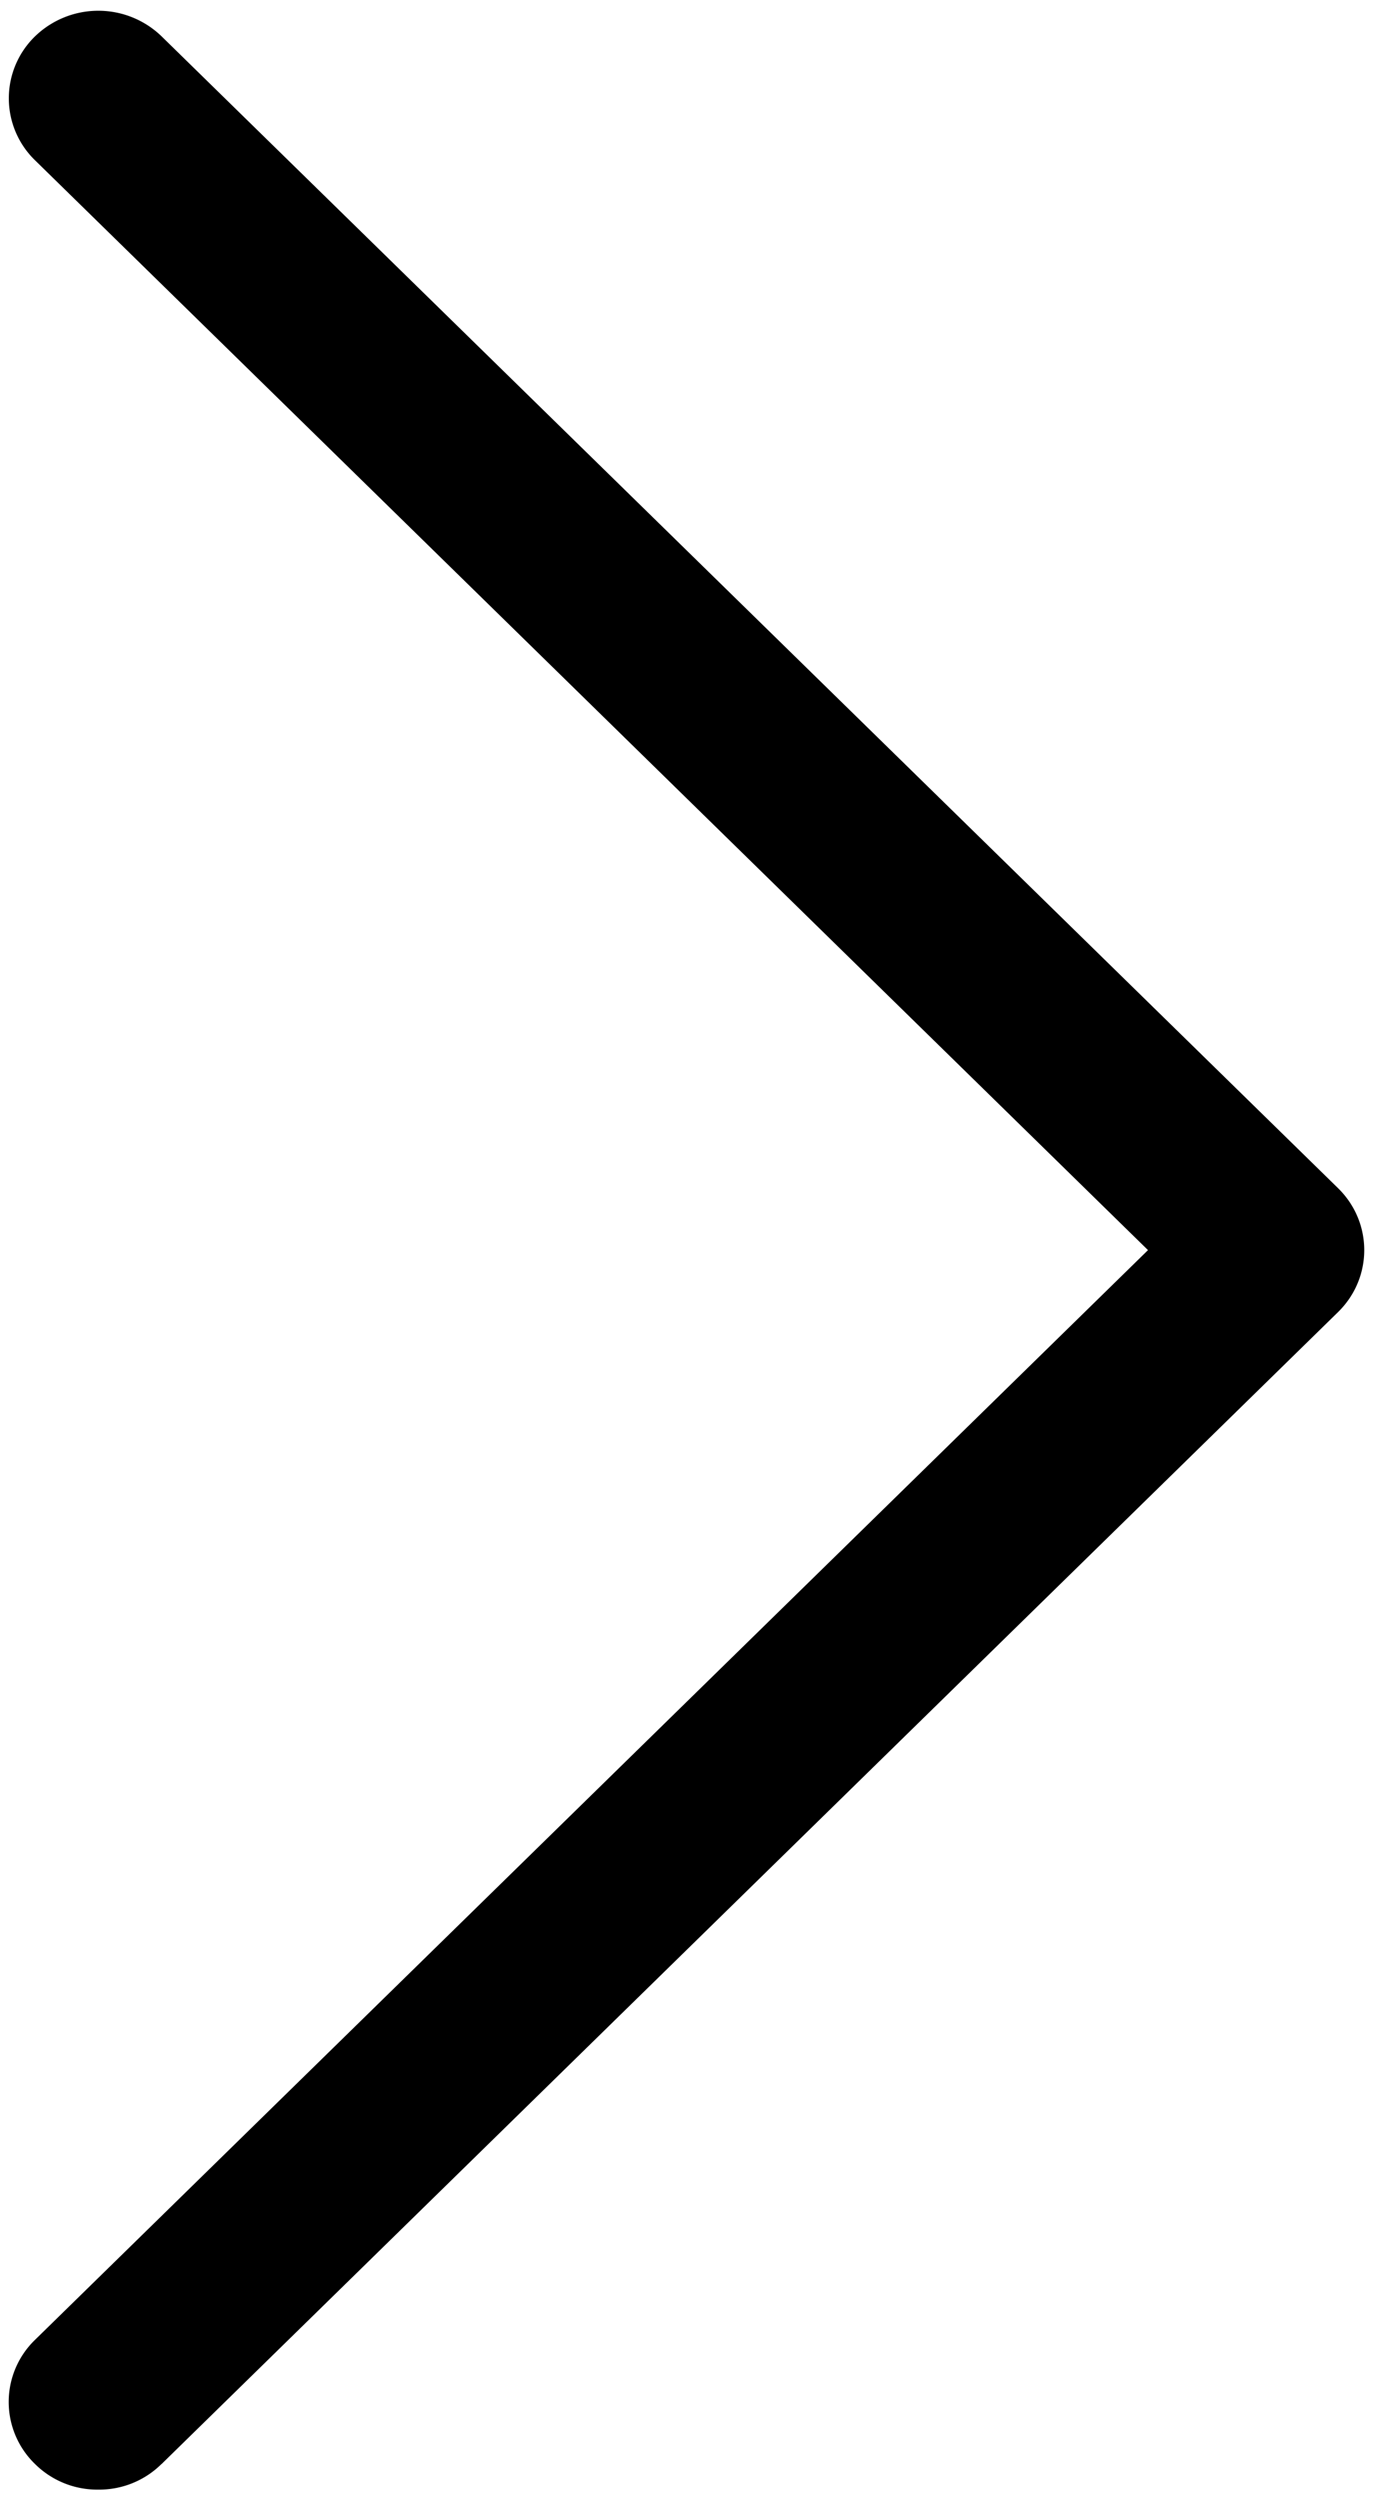
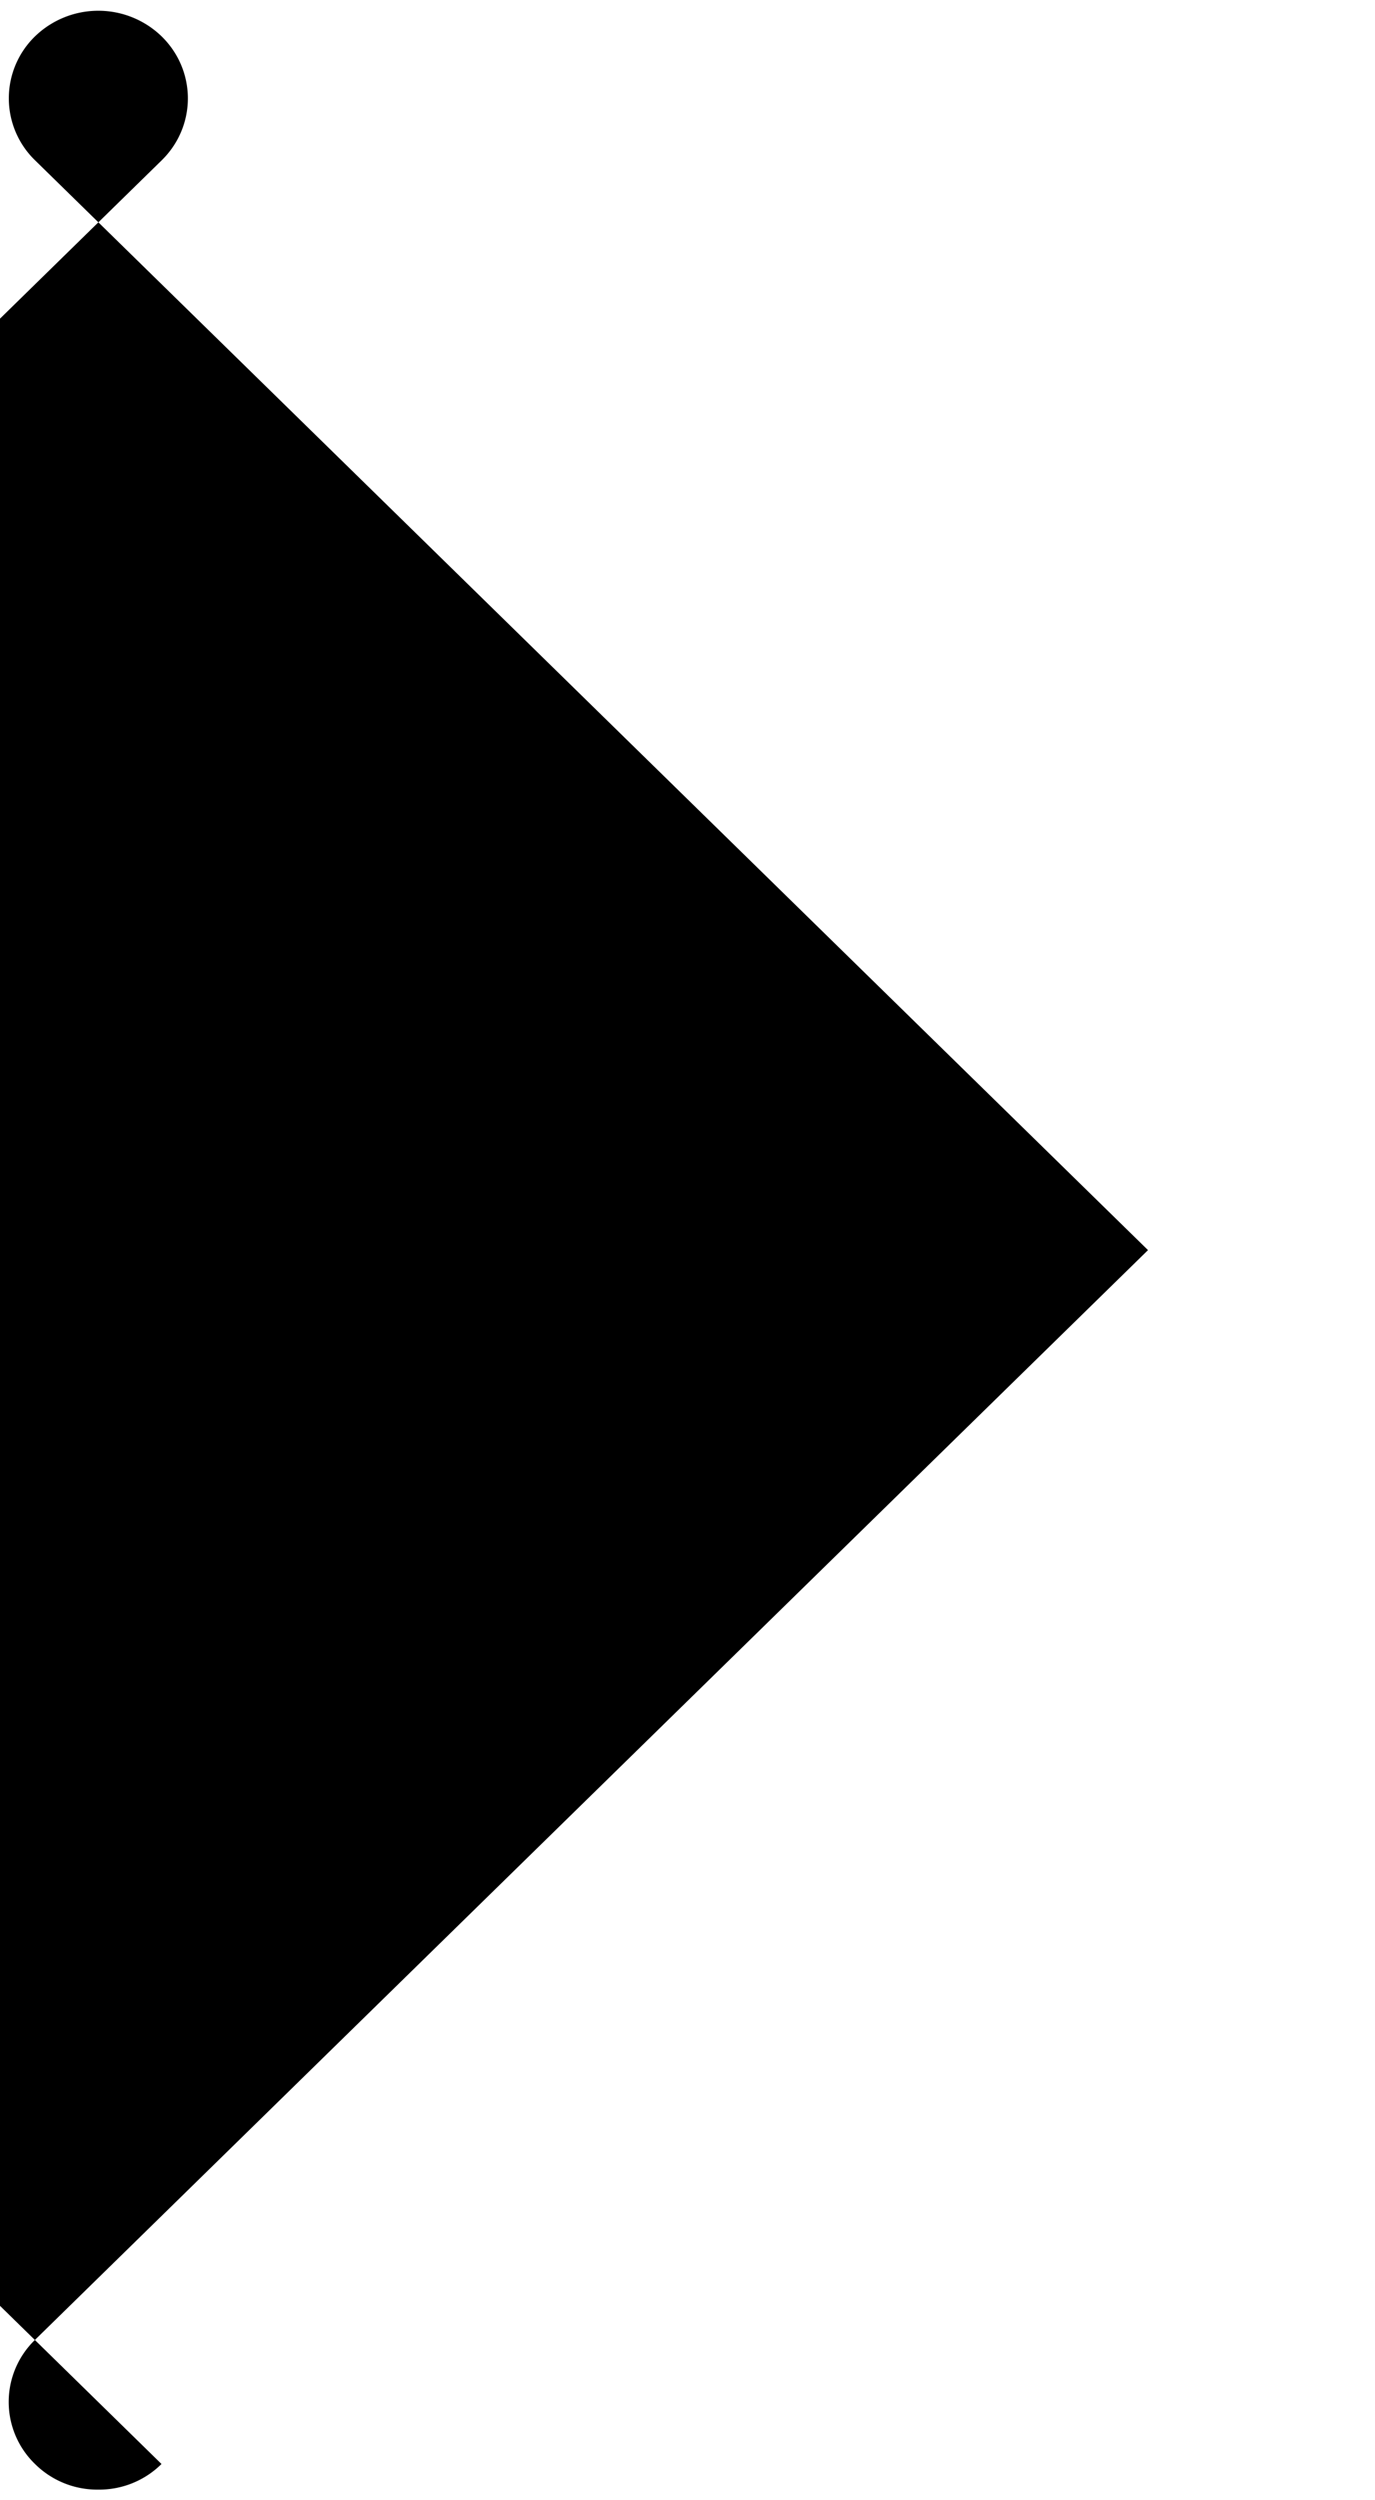
<svg xmlns="http://www.w3.org/2000/svg" width="11" height="20" viewBox="0 0 11 20">
-   <path fill="#000" fill-rule="nonzero" d="M1.292 19.71a.707.707 0 0 1-.506.205.707.707 0 0 1-.507-.206.691.691 0 0 1 0-.991L9.184 10 .28 1.282a.691.691 0 0 1 0-.991.728.728 0 0 1 1.013 0l9.411 9.213c.28.274.28.718 0 .992l-9.41 9.213z" />
+   <path fill="#000" fill-rule="nonzero" d="M1.292 19.71a.707.707 0 0 1-.506.205.707.707 0 0 1-.507-.206.691.691 0 0 1 0-.991L9.184 10 .28 1.282a.691.691 0 0 1 0-.991.728.728 0 0 1 1.013 0c.28.274.28.718 0 .992l-9.41 9.213z" />
</svg>